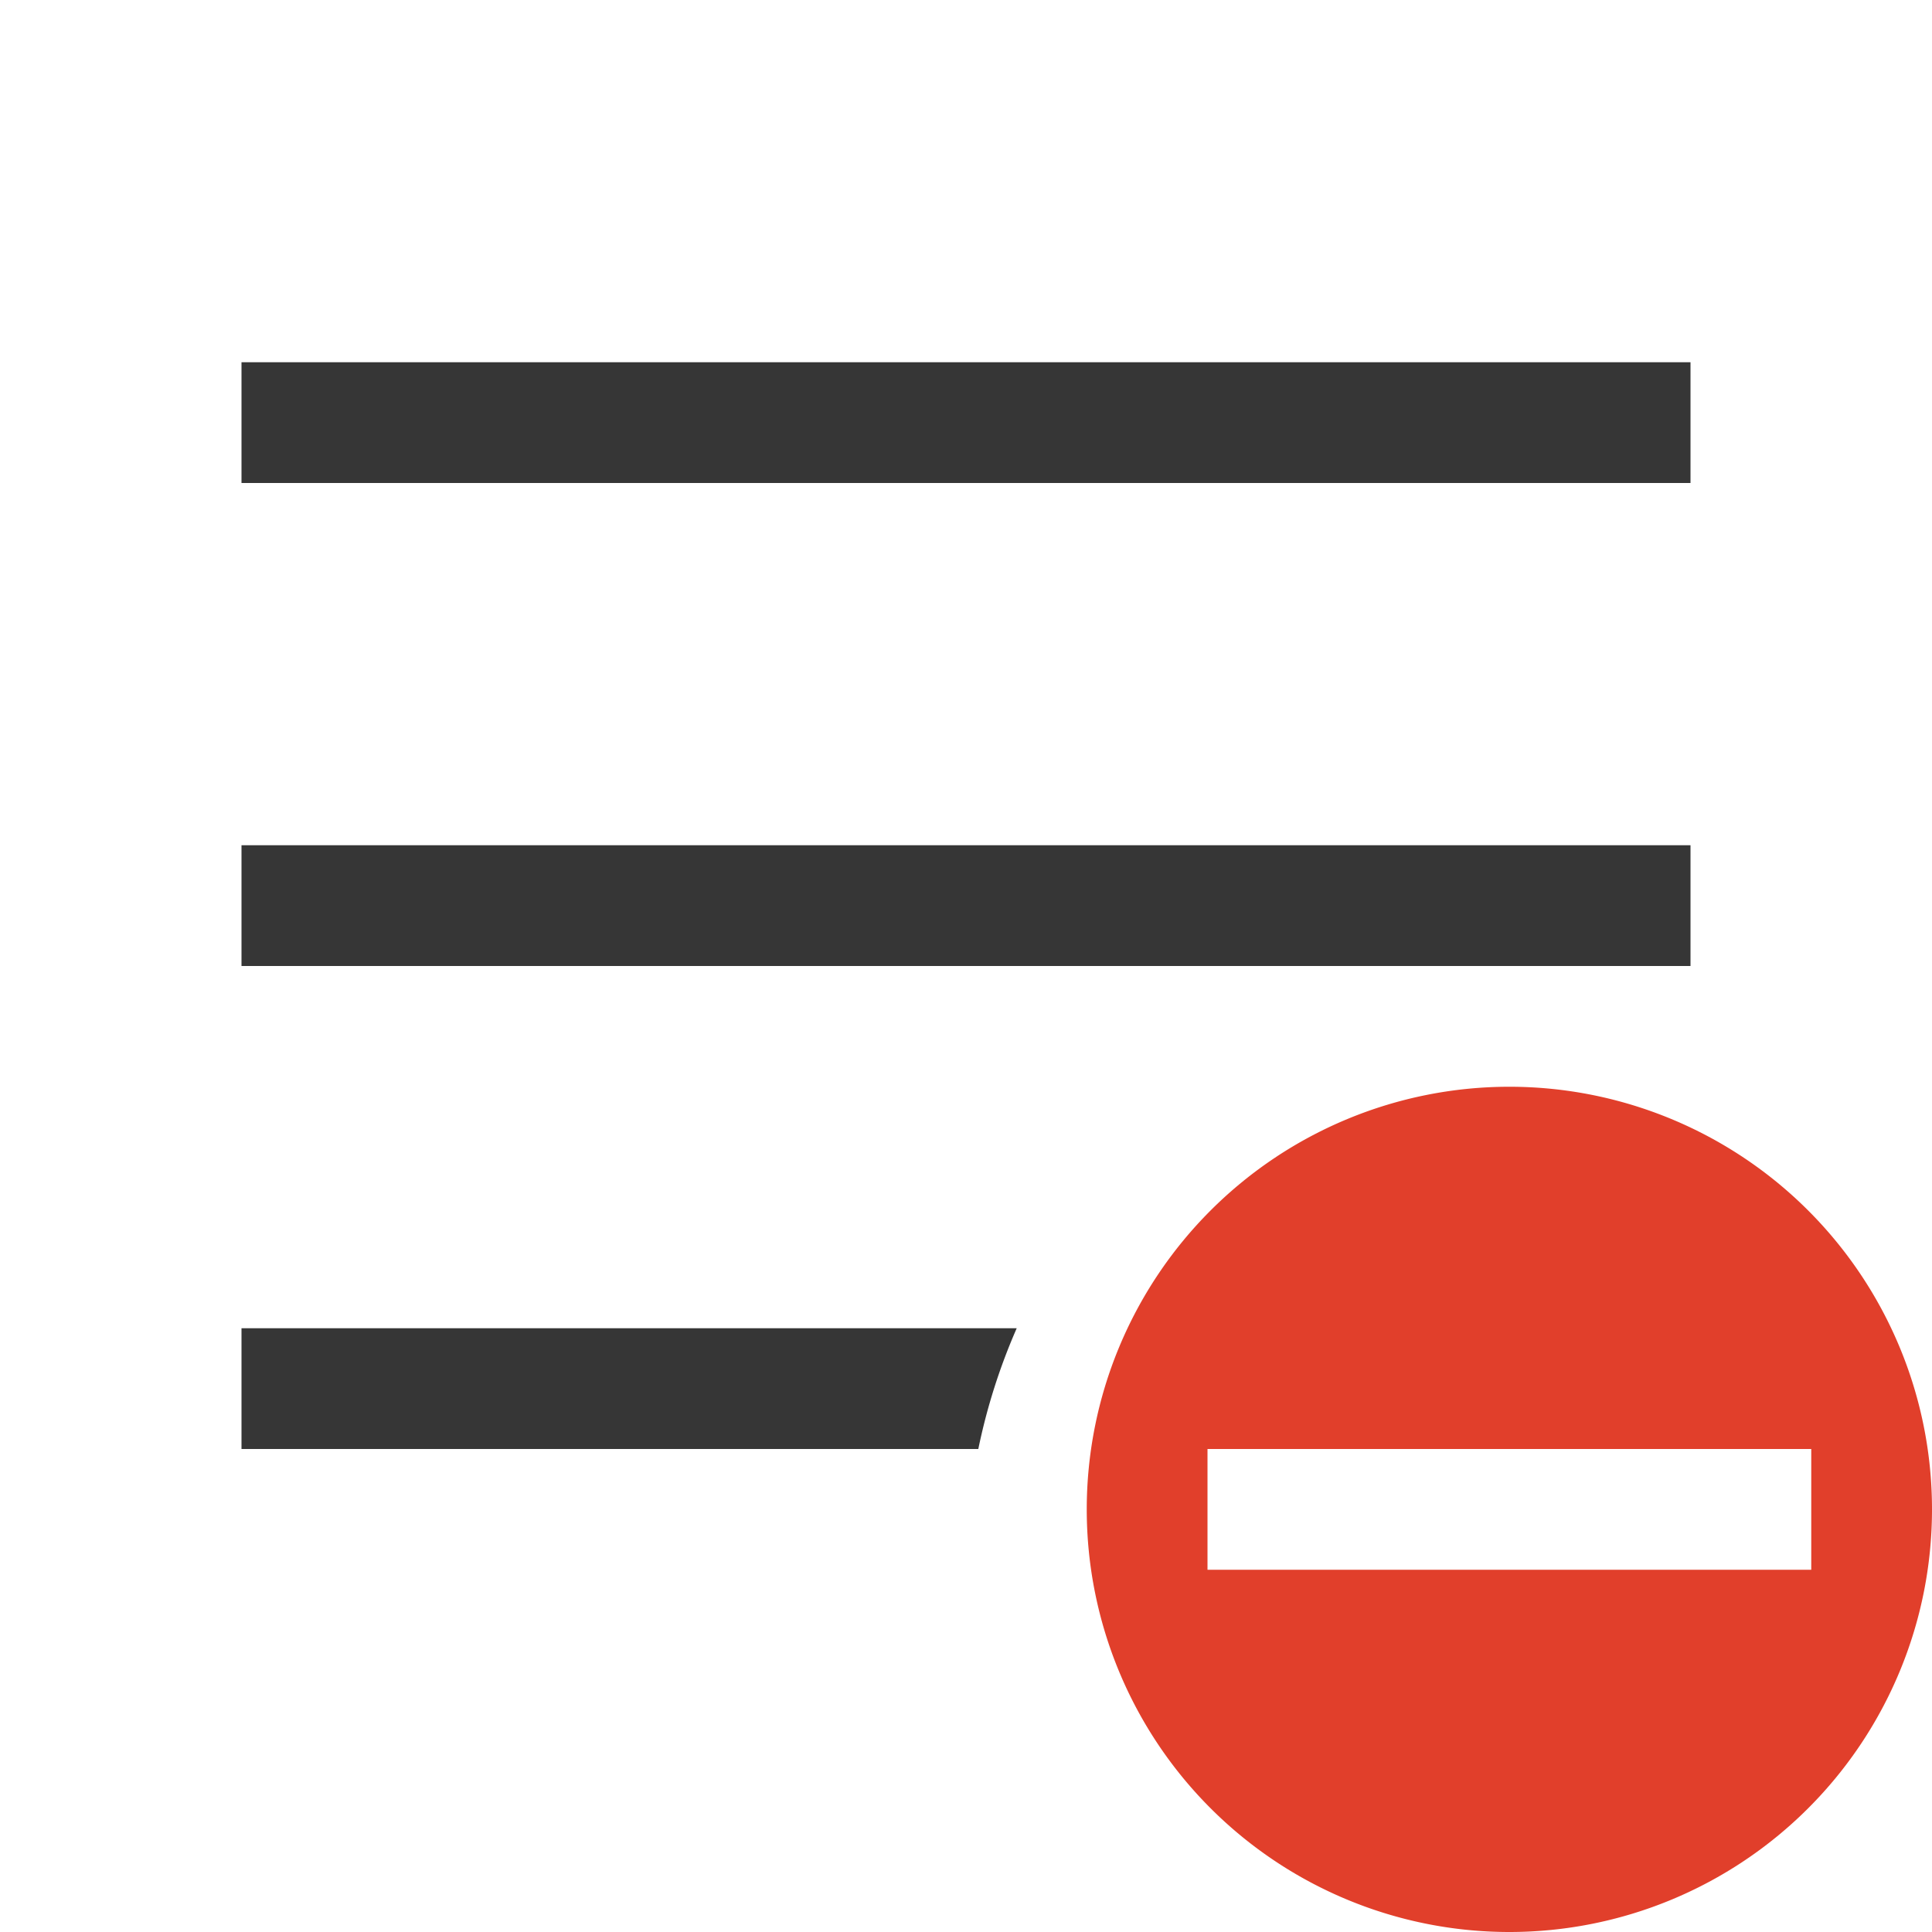
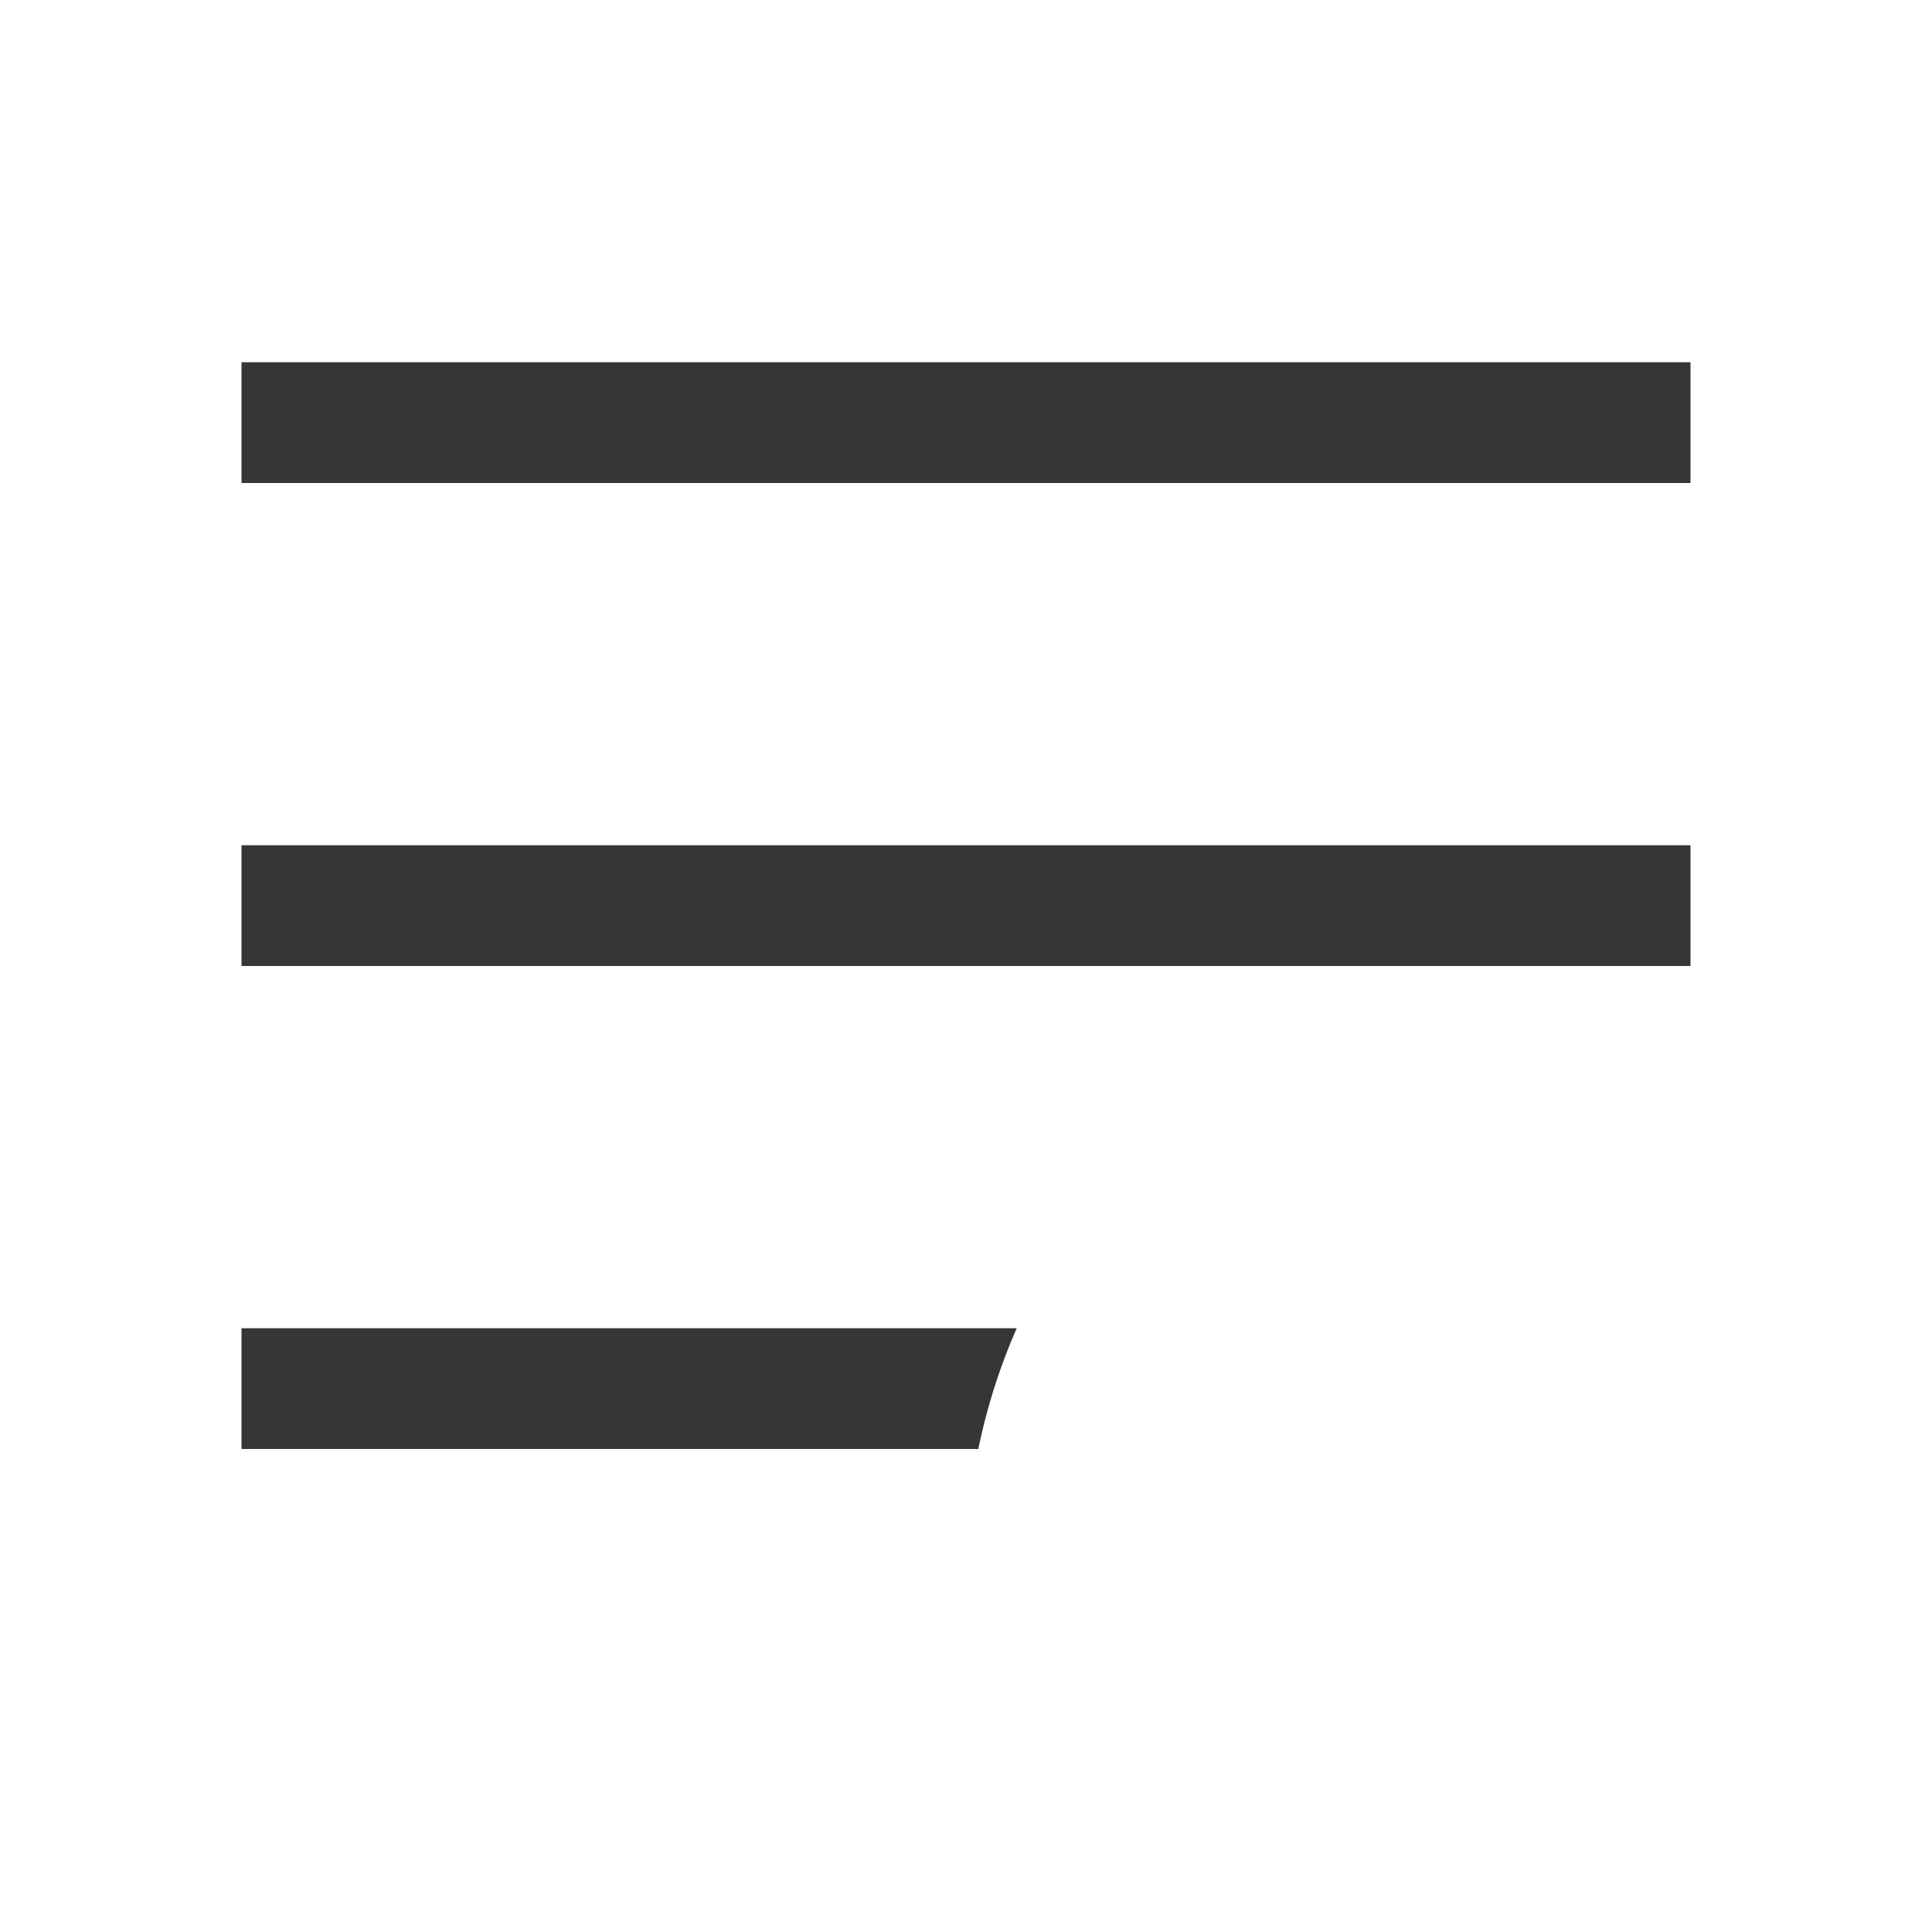
<svg xmlns="http://www.w3.org/2000/svg" width="16" height="16" enable-background="new" version="1.1">
-   <path class="error" d="M12.5 9a3.5 3.5 0 1 0 0 7 3.5 3.5 0 0 0 0-7zm0 3H15v1h-5v-1z" color="#363636" enable-background="accumulate" fill="#e13f2b" overflow="visible" />
  <path d="m2 3v1h12v-1h-12zm0 4v1h11 1v-1h-12zm0 4v1h6.102a5 5 0 0 1 0.318-1h-6.42z" fill="#363636" />
</svg>